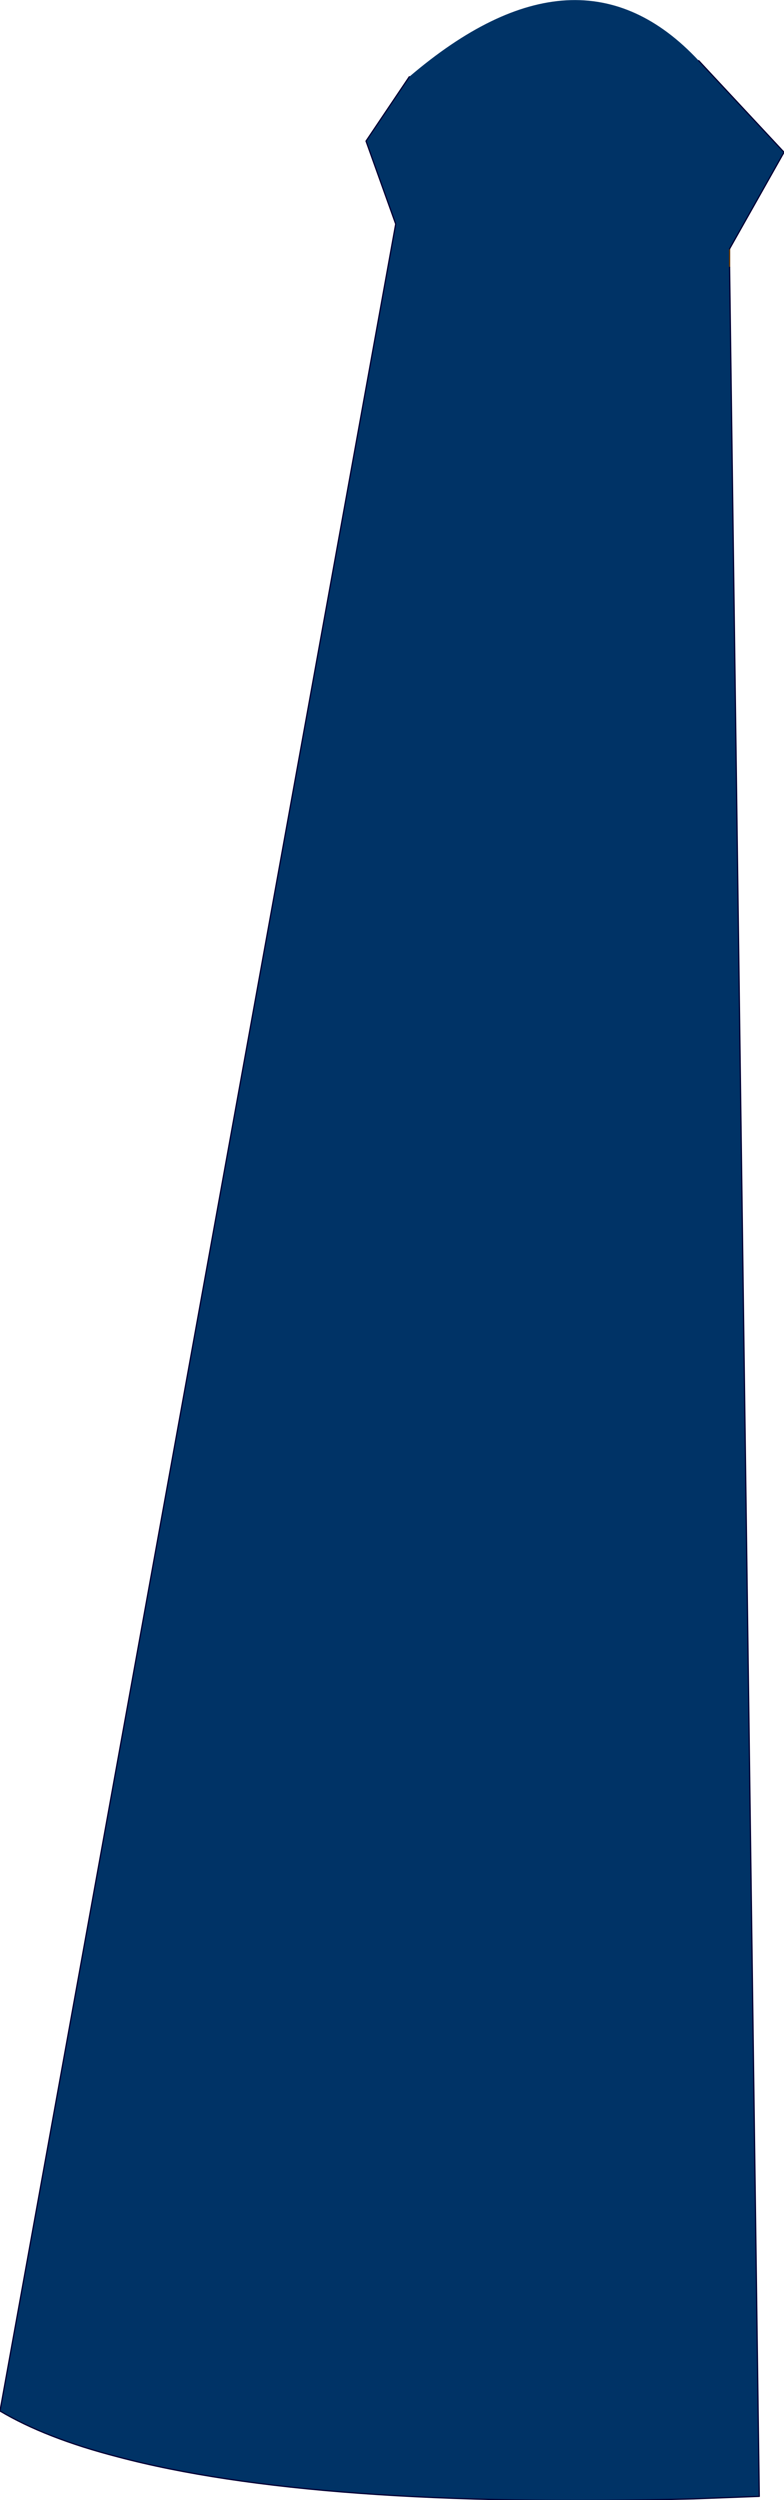
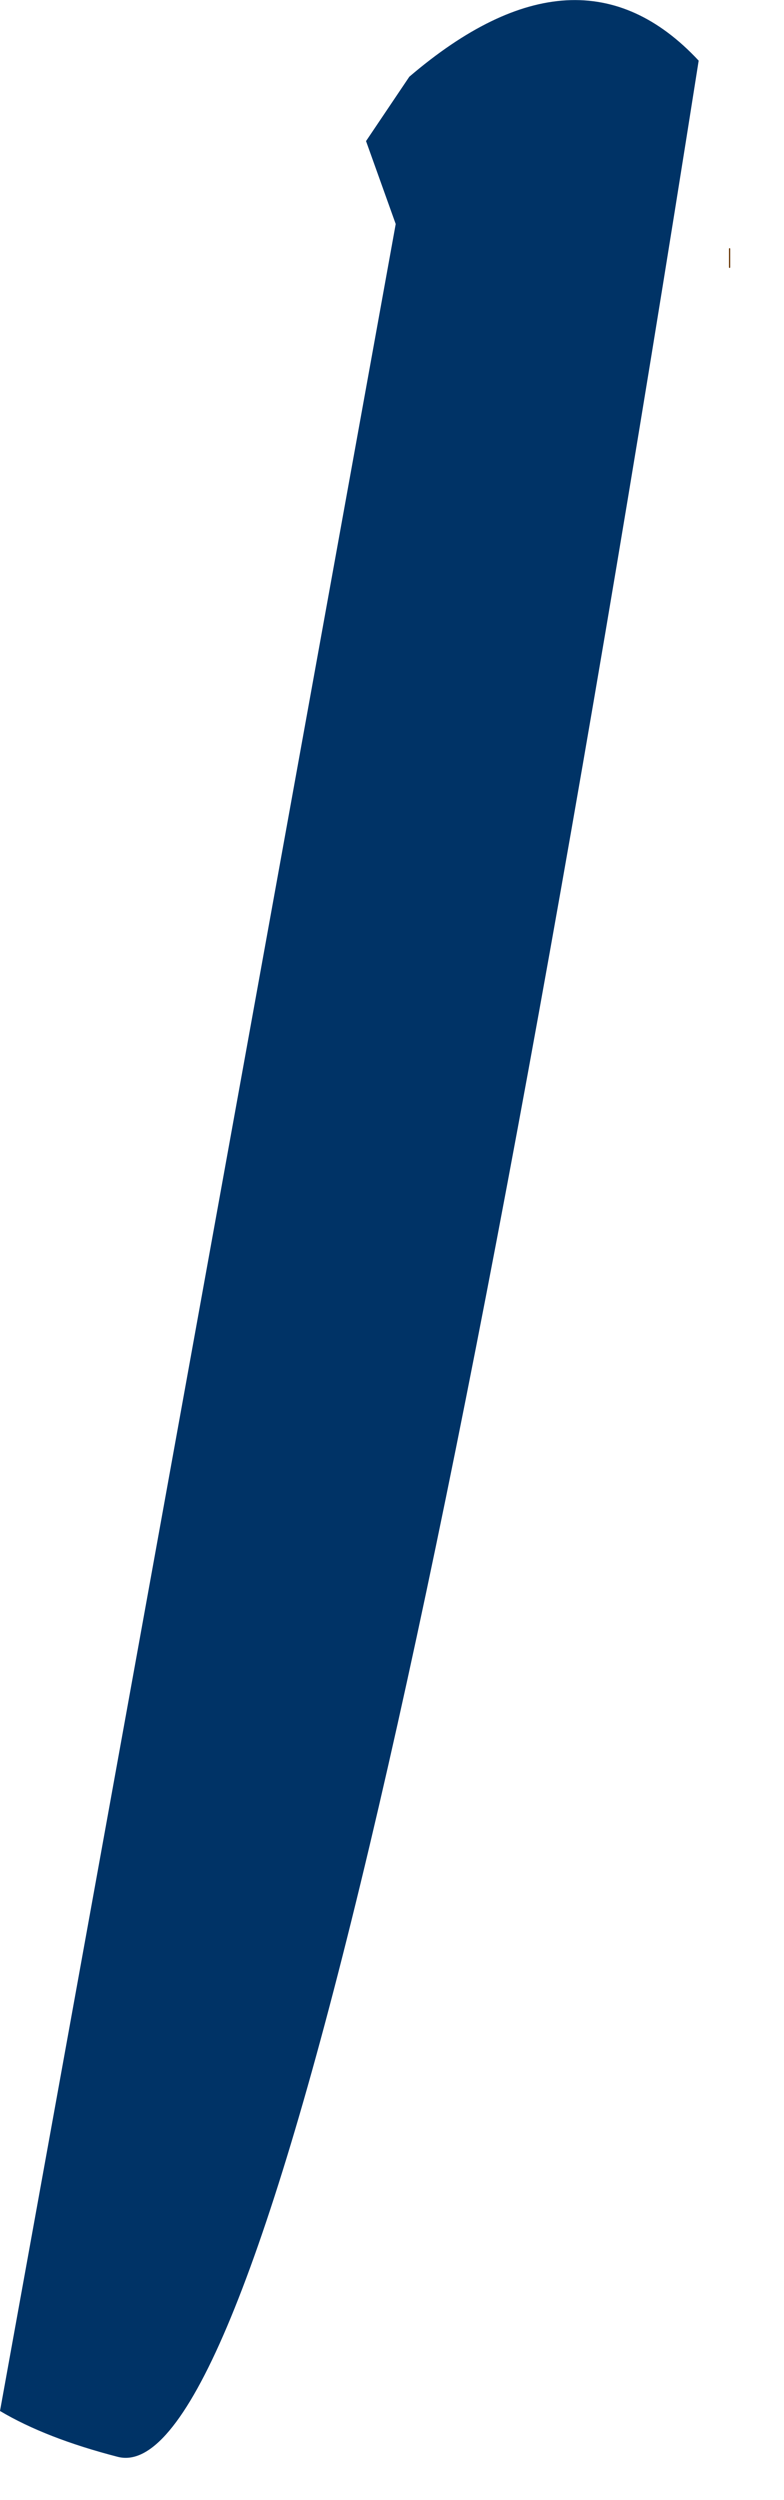
<svg xmlns="http://www.w3.org/2000/svg" height="101.0px" width="31.7px">
  <g transform="matrix(1.0, 0.0, 0.0, 1.0, 23.55, 9.05)">
-     <path d="M4.7 -6.6 L8.15 -2.9 5.95 1.0 5.95 1.75 7.15 91.8 4.5 91.9 Q-10.9 92.3 -18.8 90.2 -21.7 89.45 -23.55 88.35 L-7.55 0.0 -8.75 -3.35 -7.0 -5.95 Q-0.15 -11.8 4.7 -6.6" fill="#003366" fill-rule="evenodd" stroke="none" />
+     <path d="M4.7 -6.6 Q-10.9 92.3 -18.8 90.2 -21.7 89.45 -23.55 88.35 L-7.55 0.0 -8.75 -3.35 -7.0 -5.95 Q-0.15 -11.8 4.7 -6.6" fill="#003366" fill-rule="evenodd" stroke="none" />
    <path d="M5.95 1.0 L5.95 1.75" fill="none" stroke="#663300" stroke-linecap="round" stroke-linejoin="round" stroke-width="0.05" />
-     <path d="M4.7 -6.6 L8.15 -2.9 5.95 1.0 M5.95 1.75 L7.15 91.8 4.5 91.9 Q-10.9 92.3 -18.8 90.2 -21.7 89.45 -23.55 88.35 L-7.55 0.0 -8.75 -3.35 -7.0 -5.95" fill="none" stroke="#000033" stroke-linecap="round" stroke-linejoin="round" stroke-width="0.05" />
  </g>
</svg>